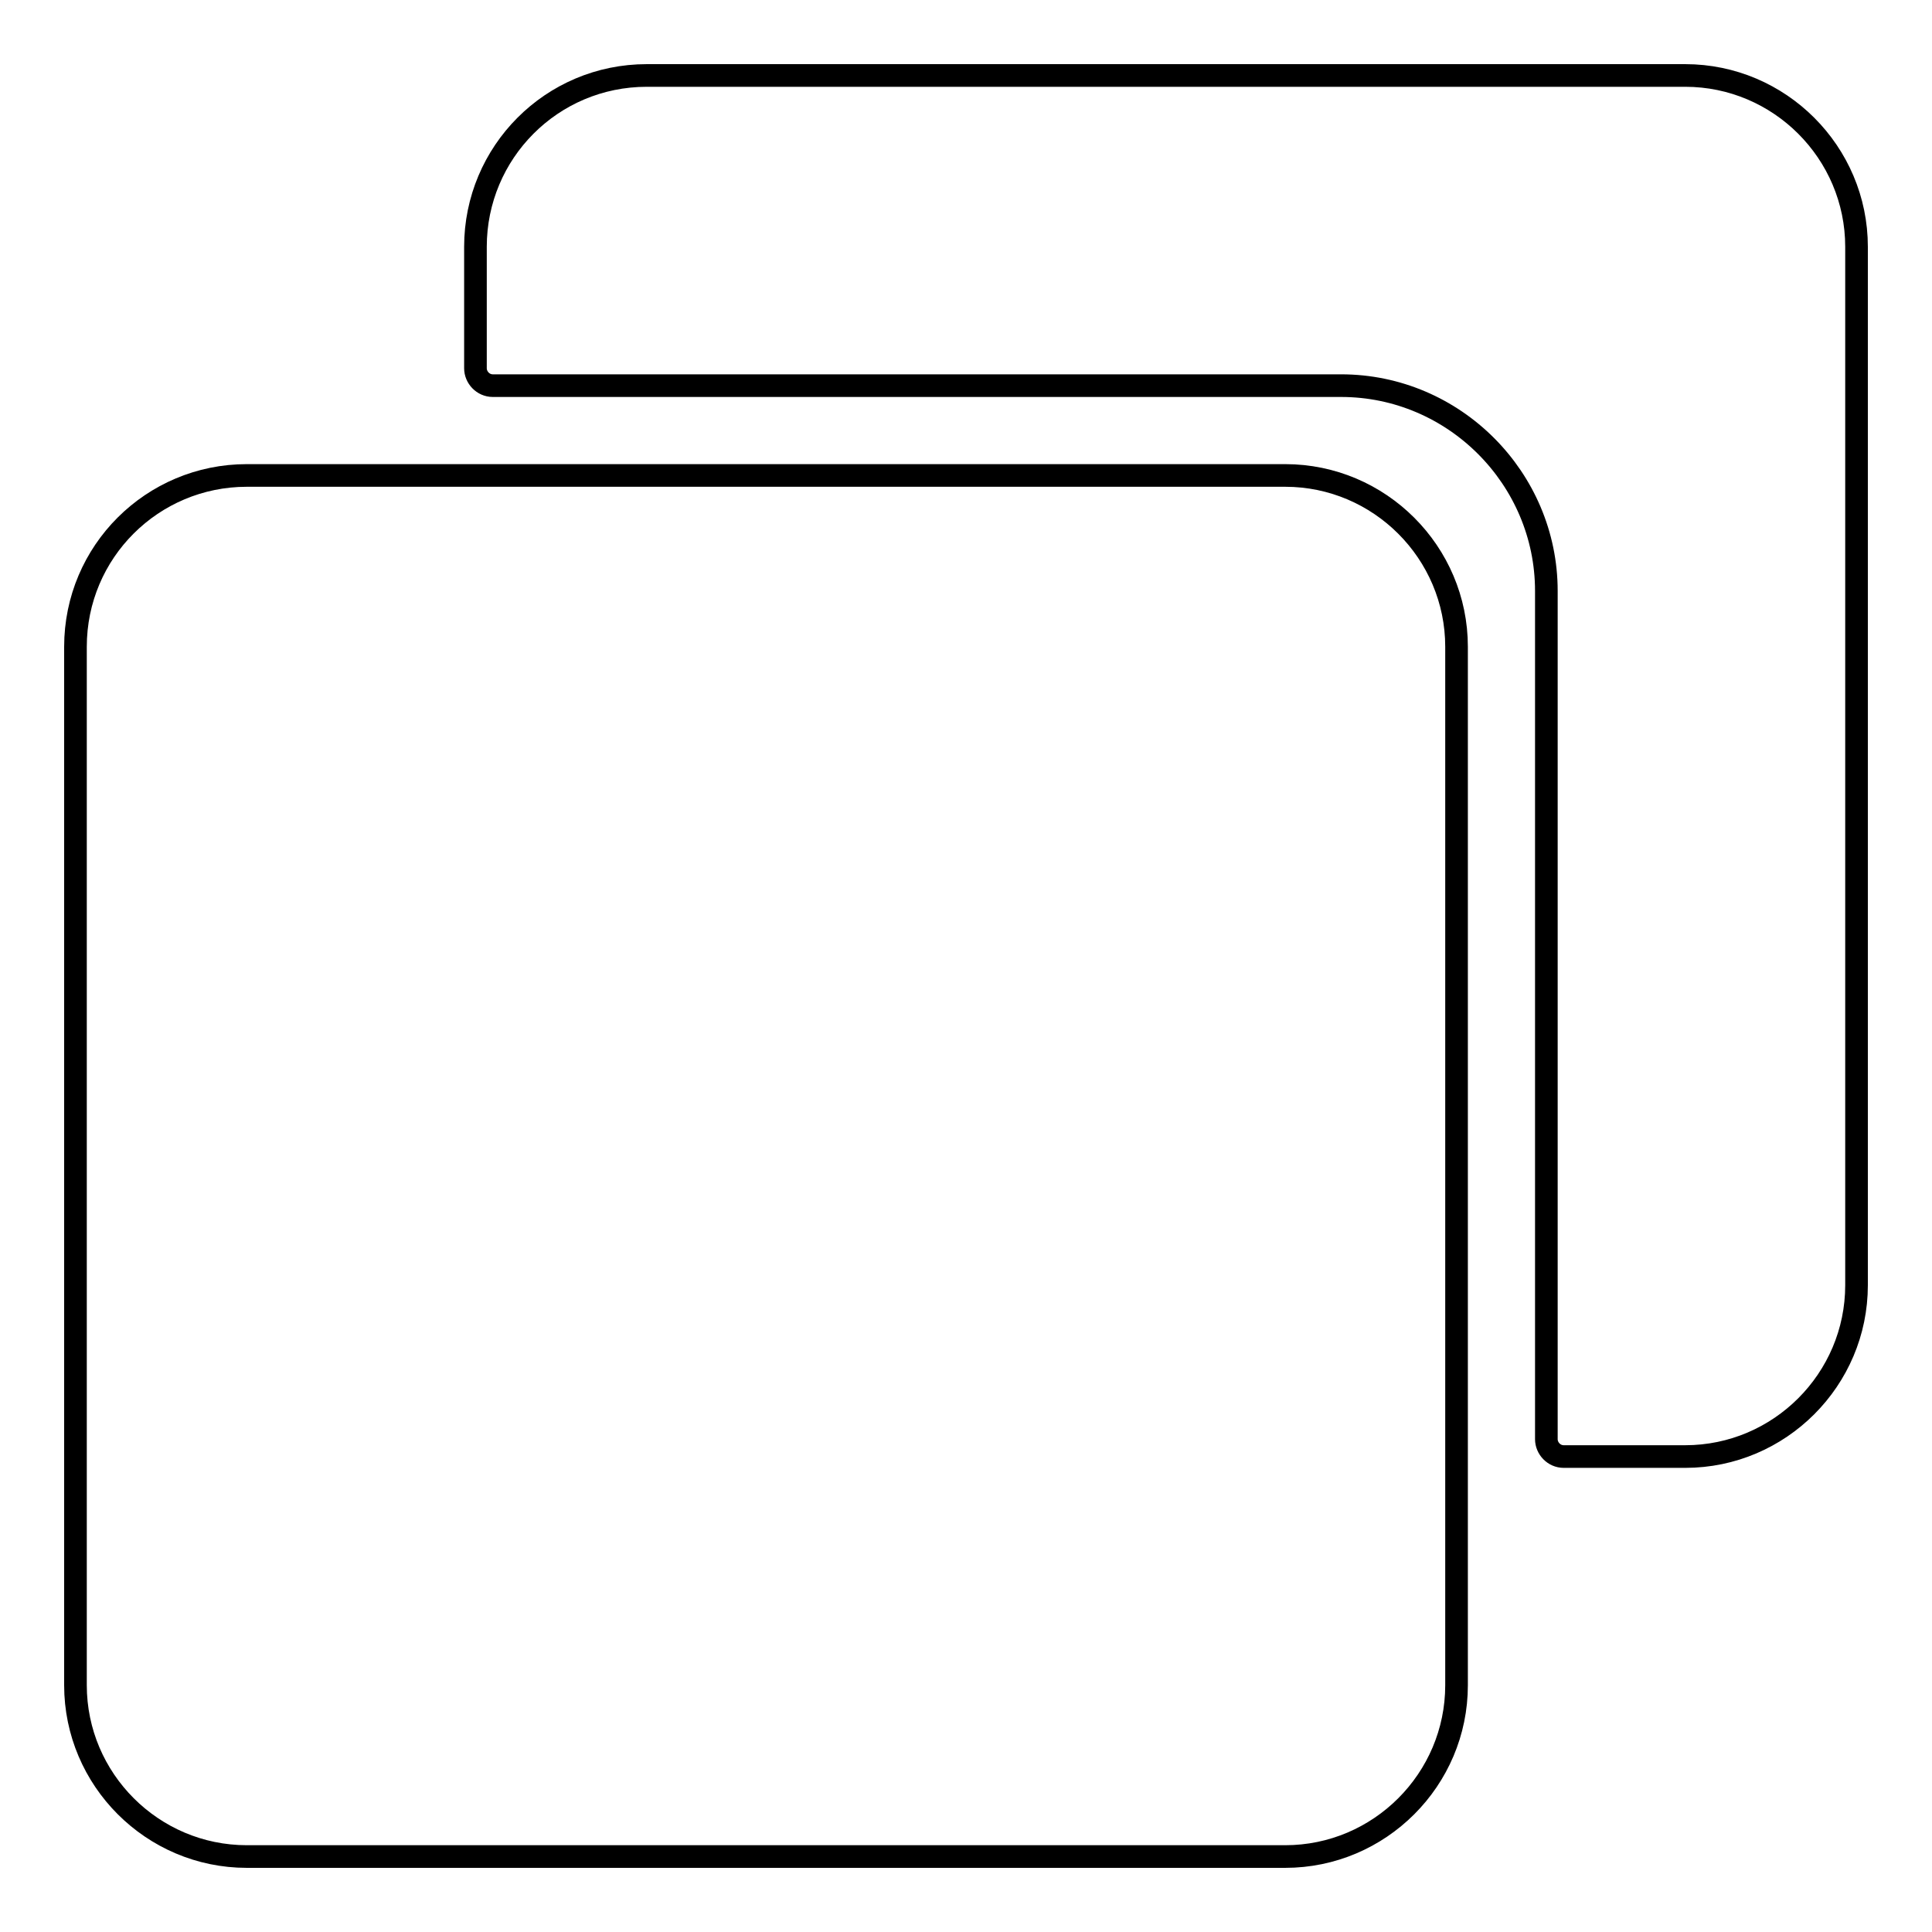
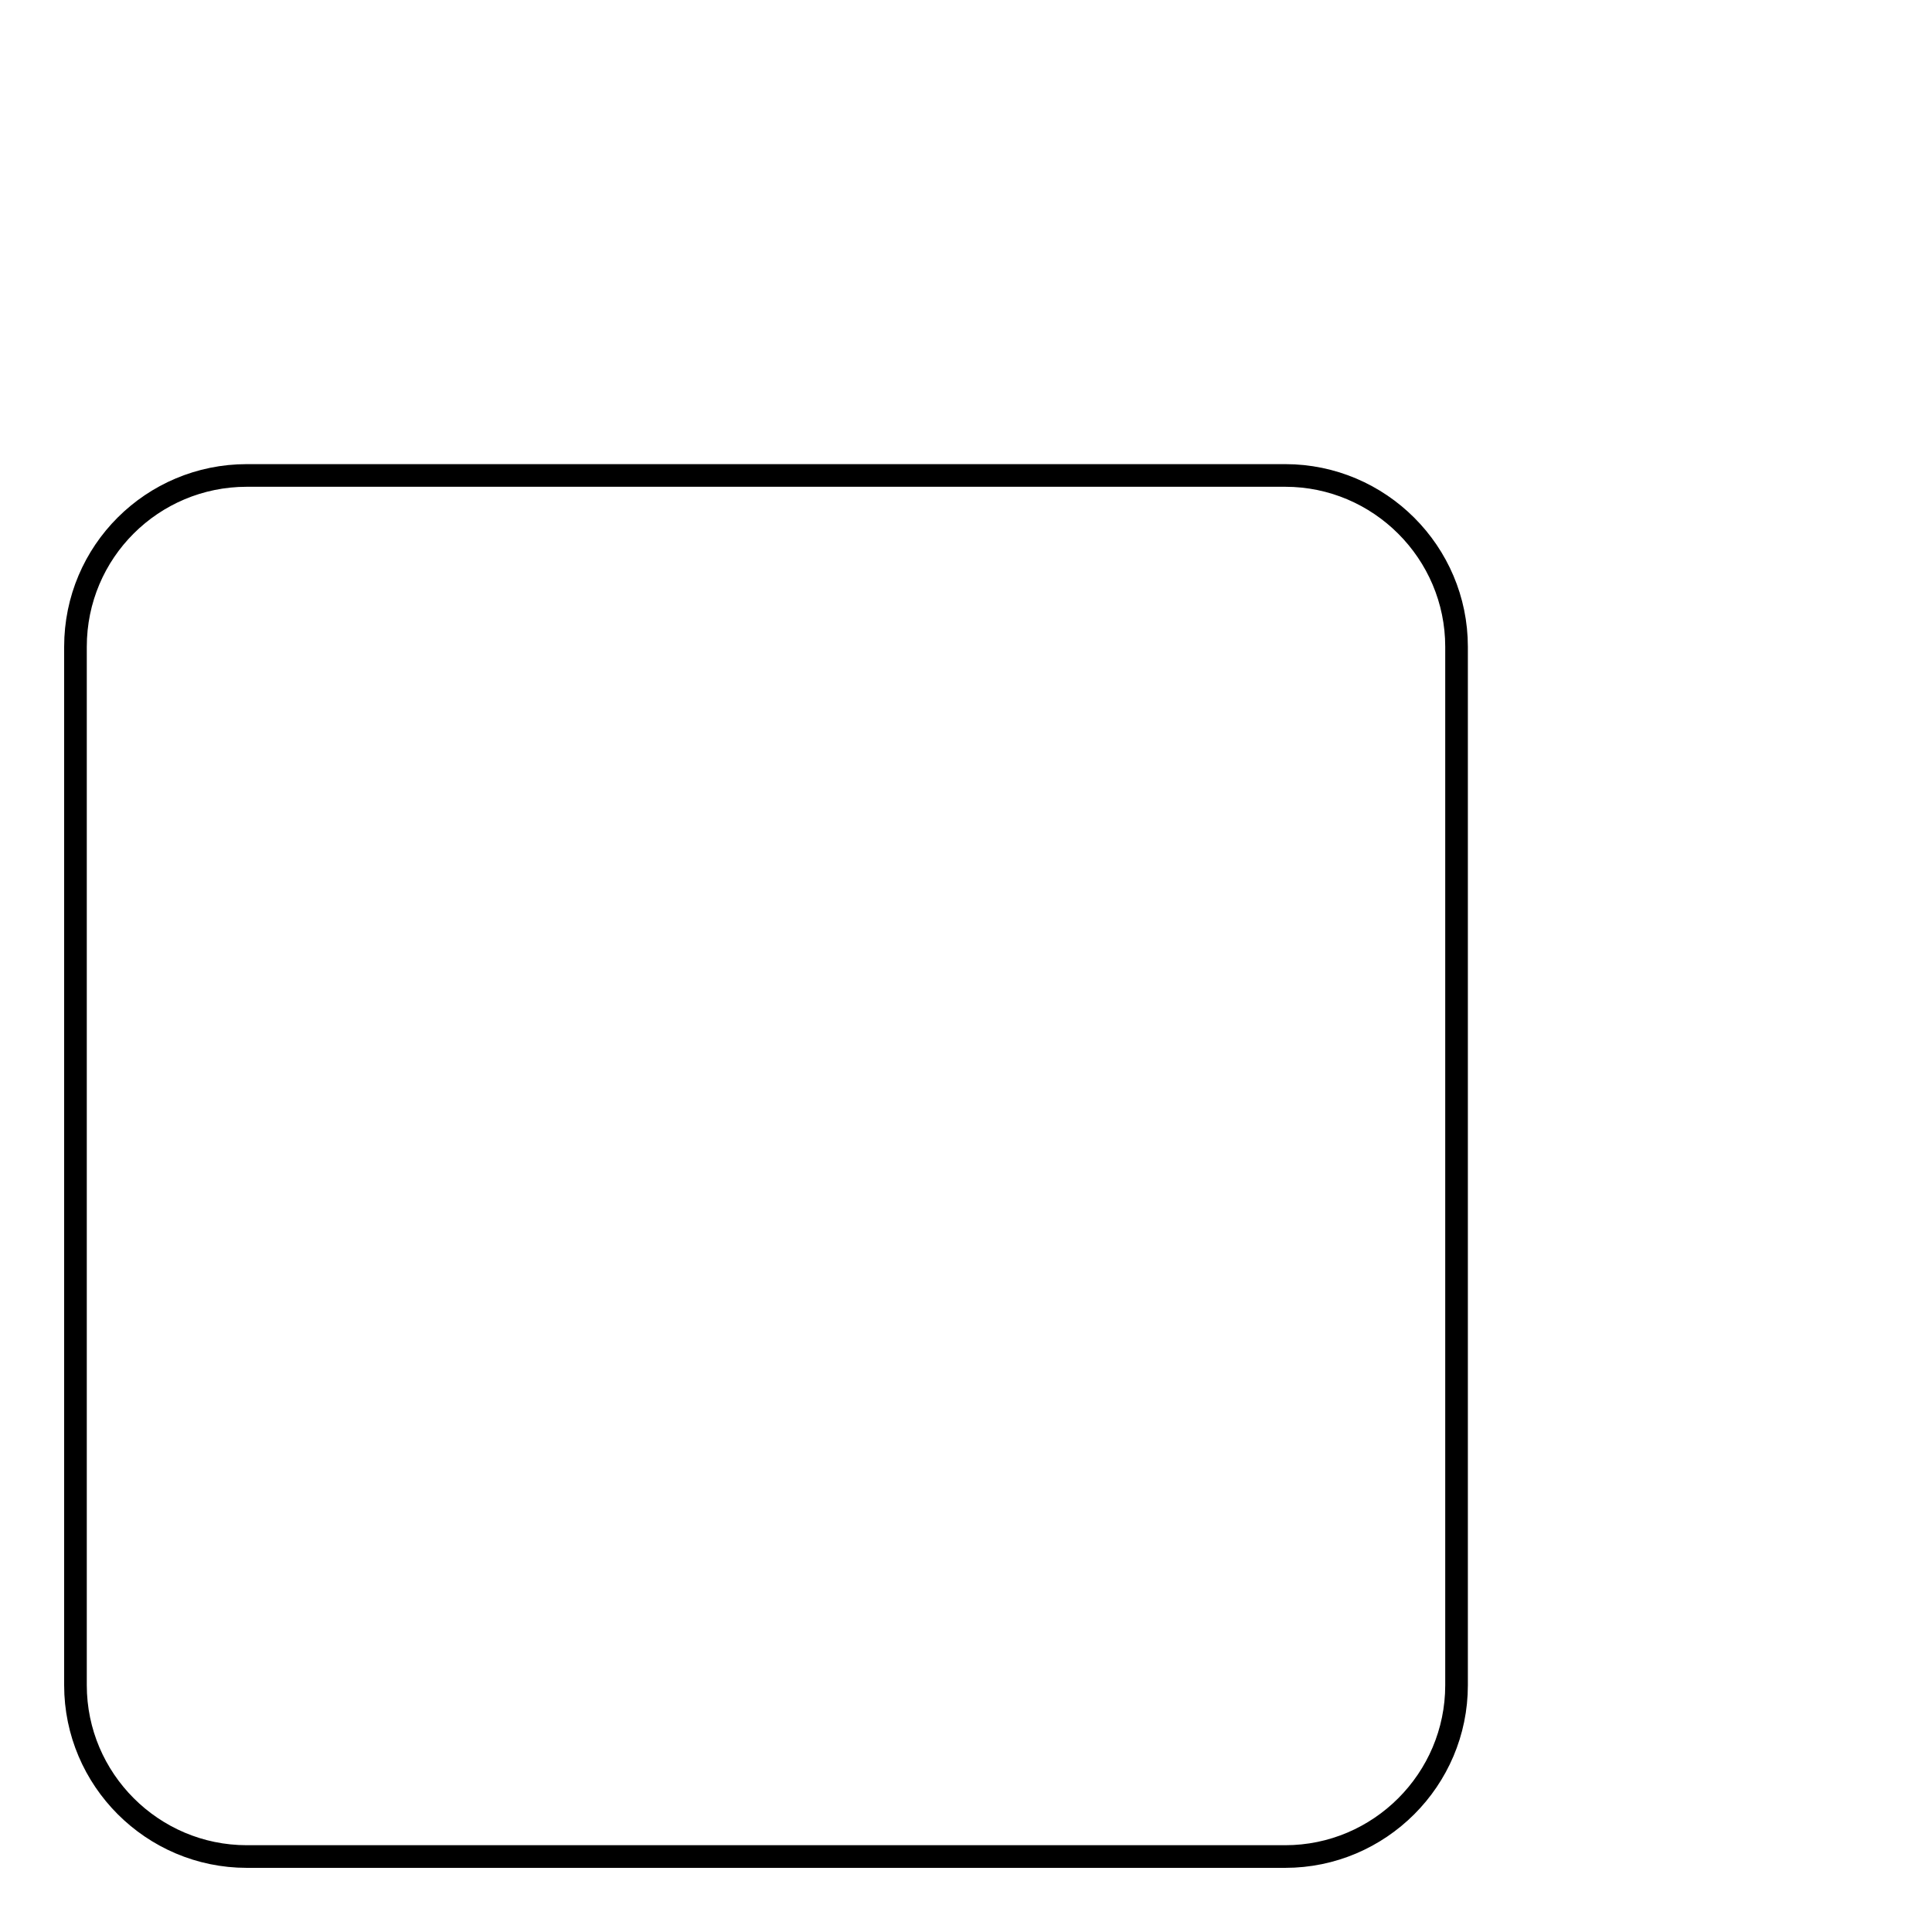
<svg xmlns="http://www.w3.org/2000/svg" version="1.1" x="0px" y="0px" viewBox="0 0 256 256" enable-background="new 0 0 256 256" xml:space="preserve">
  <g>
    <path stroke-width="3" fill-opacity="0" stroke="#000000" d="M10,85.7v137.6c0,12.5,10.2,22.7,22.7,22.7h137.6c12.5,0,22.7-10.2,22.7-22.7V85.7 c0-12.5-10.2-22.7-22.7-22.7H32.7C20.2,63,10,73.1,10,85.7z" />
-     <path stroke-width="3" fill-opacity="0" stroke="#000000" d="M63,32.7v16.1c0,1.2,1,2.3,2.3,2.3h112.4c15,0,27.2,12.3,27.2,27.2v112.4c0,1.2,1,2.3,2.3,2.3h16.1 c12.5,0,22.7-10.2,22.7-22.7V32.7c0-12.5-10.2-22.7-22.7-22.7H85.7C73.1,10,63,20.2,63,32.7z" />
  </g>
</svg>